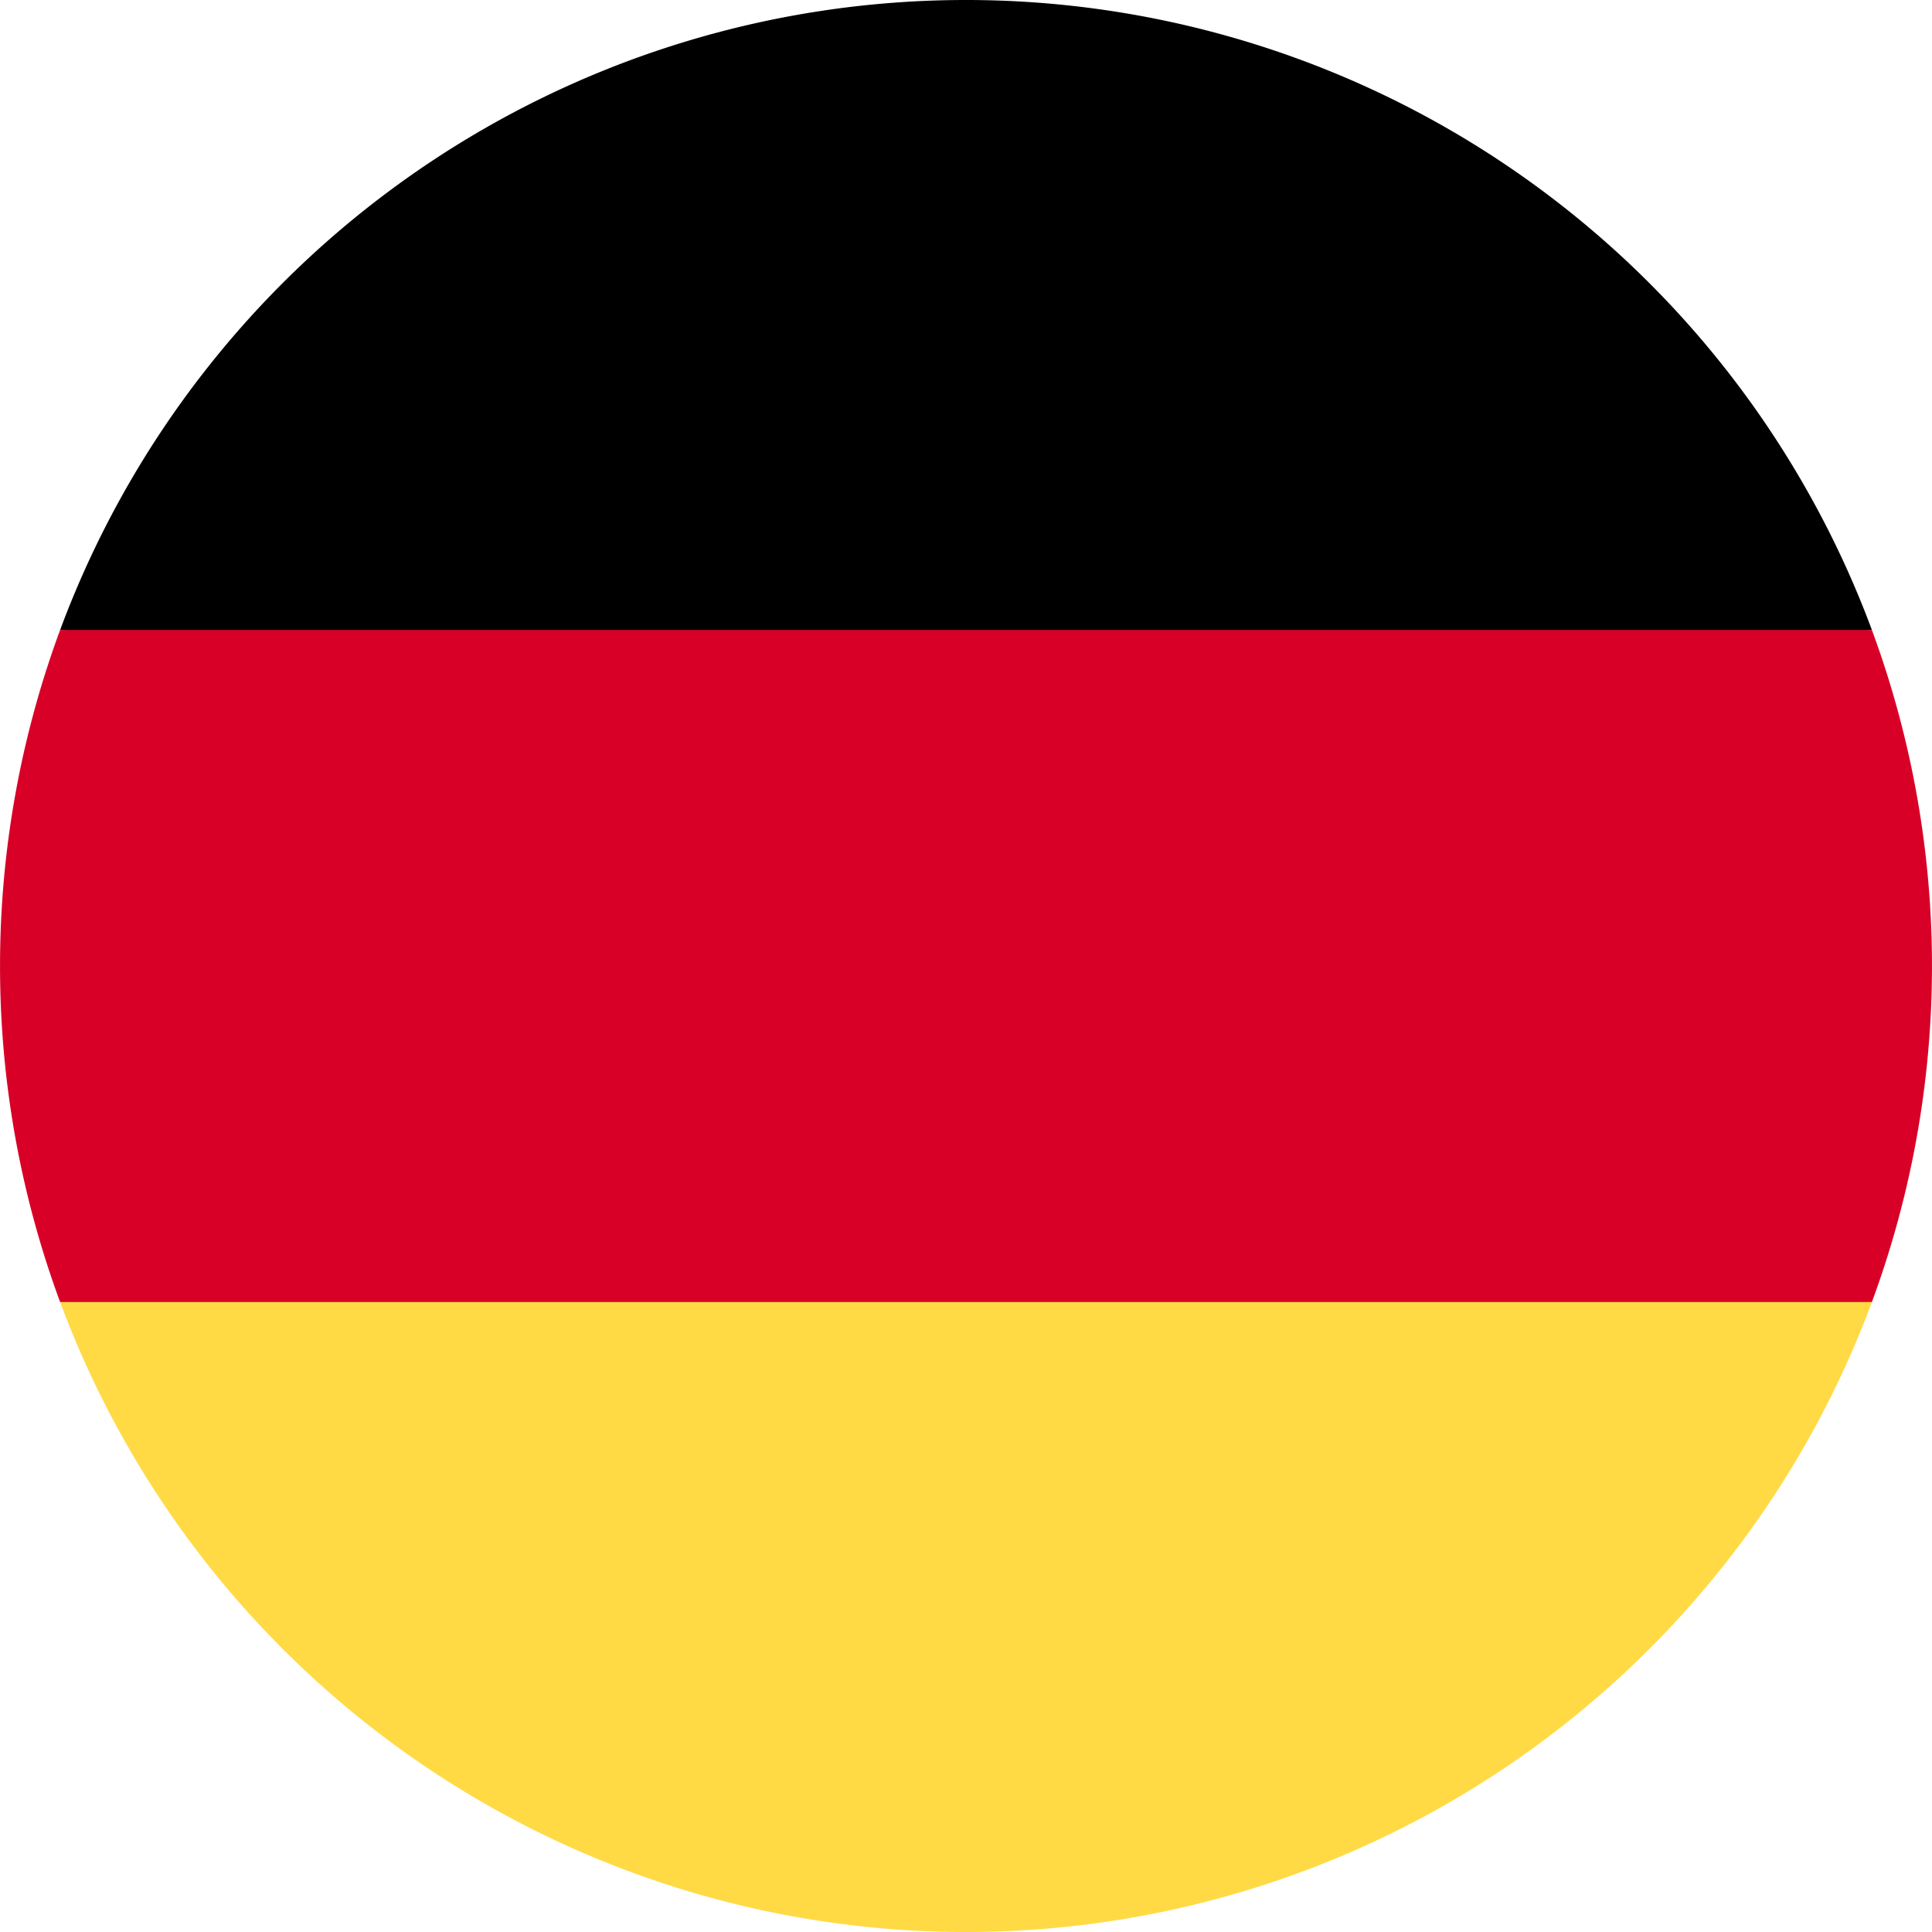
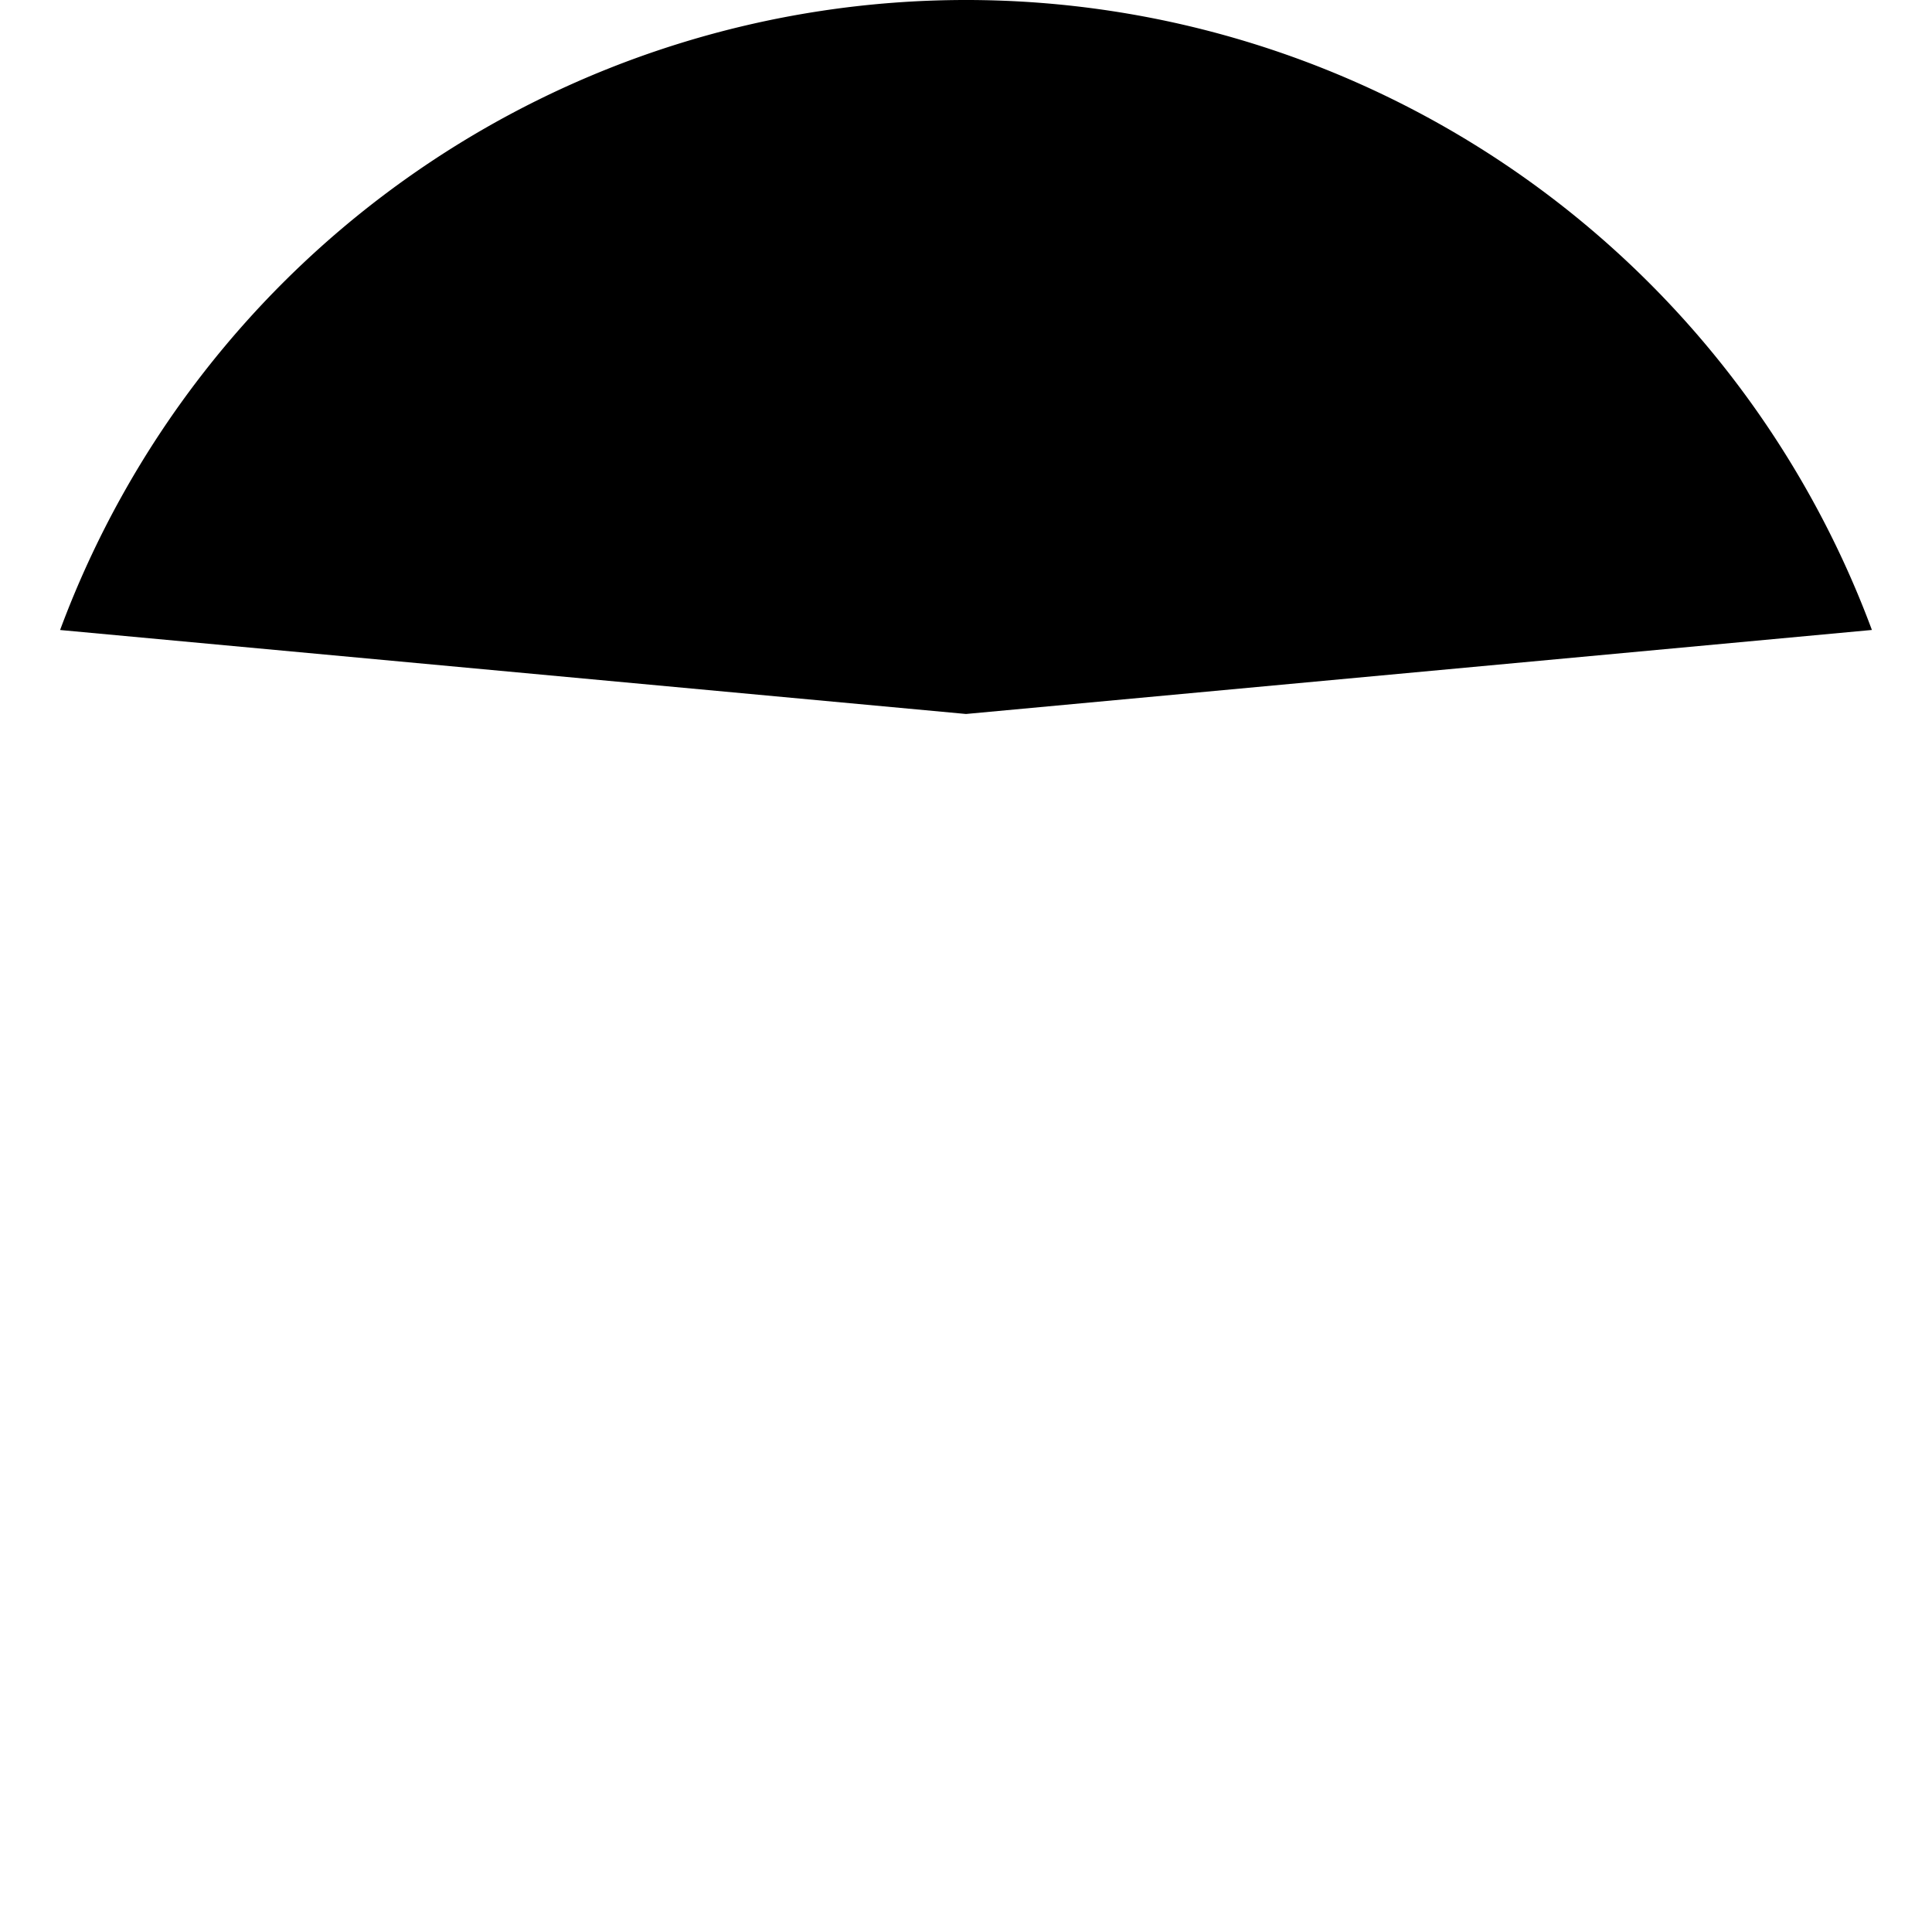
<svg xmlns="http://www.w3.org/2000/svg" id="germany" width="42.24" height="42.24" viewBox="0 0 42.24 42.24">
-   <path id="Path_3765" data-name="Path 3765" d="M15.923,324.619a21.127,21.127,0,0,0,39.613,0l-19.806-1.836Z" transform="translate(-14.609 -296.154)" fill="#ffda44" />
  <path id="Path_3766" data-name="Path 3766" d="M35.729,0A21.127,21.127,0,0,0,15.923,13.774L35.729,15.61l19.806-1.837A21.127,21.127,0,0,0,35.729,0Z" transform="translate(-14.609)" />
-   <path id="Path_3767" data-name="Path 3767" d="M1.314,166.957a21.2,21.2,0,0,0,0,14.692H40.926a21.2,21.2,0,0,0,0-14.692Z" transform="translate(0 -153.183)" fill="#d80027" />
</svg>